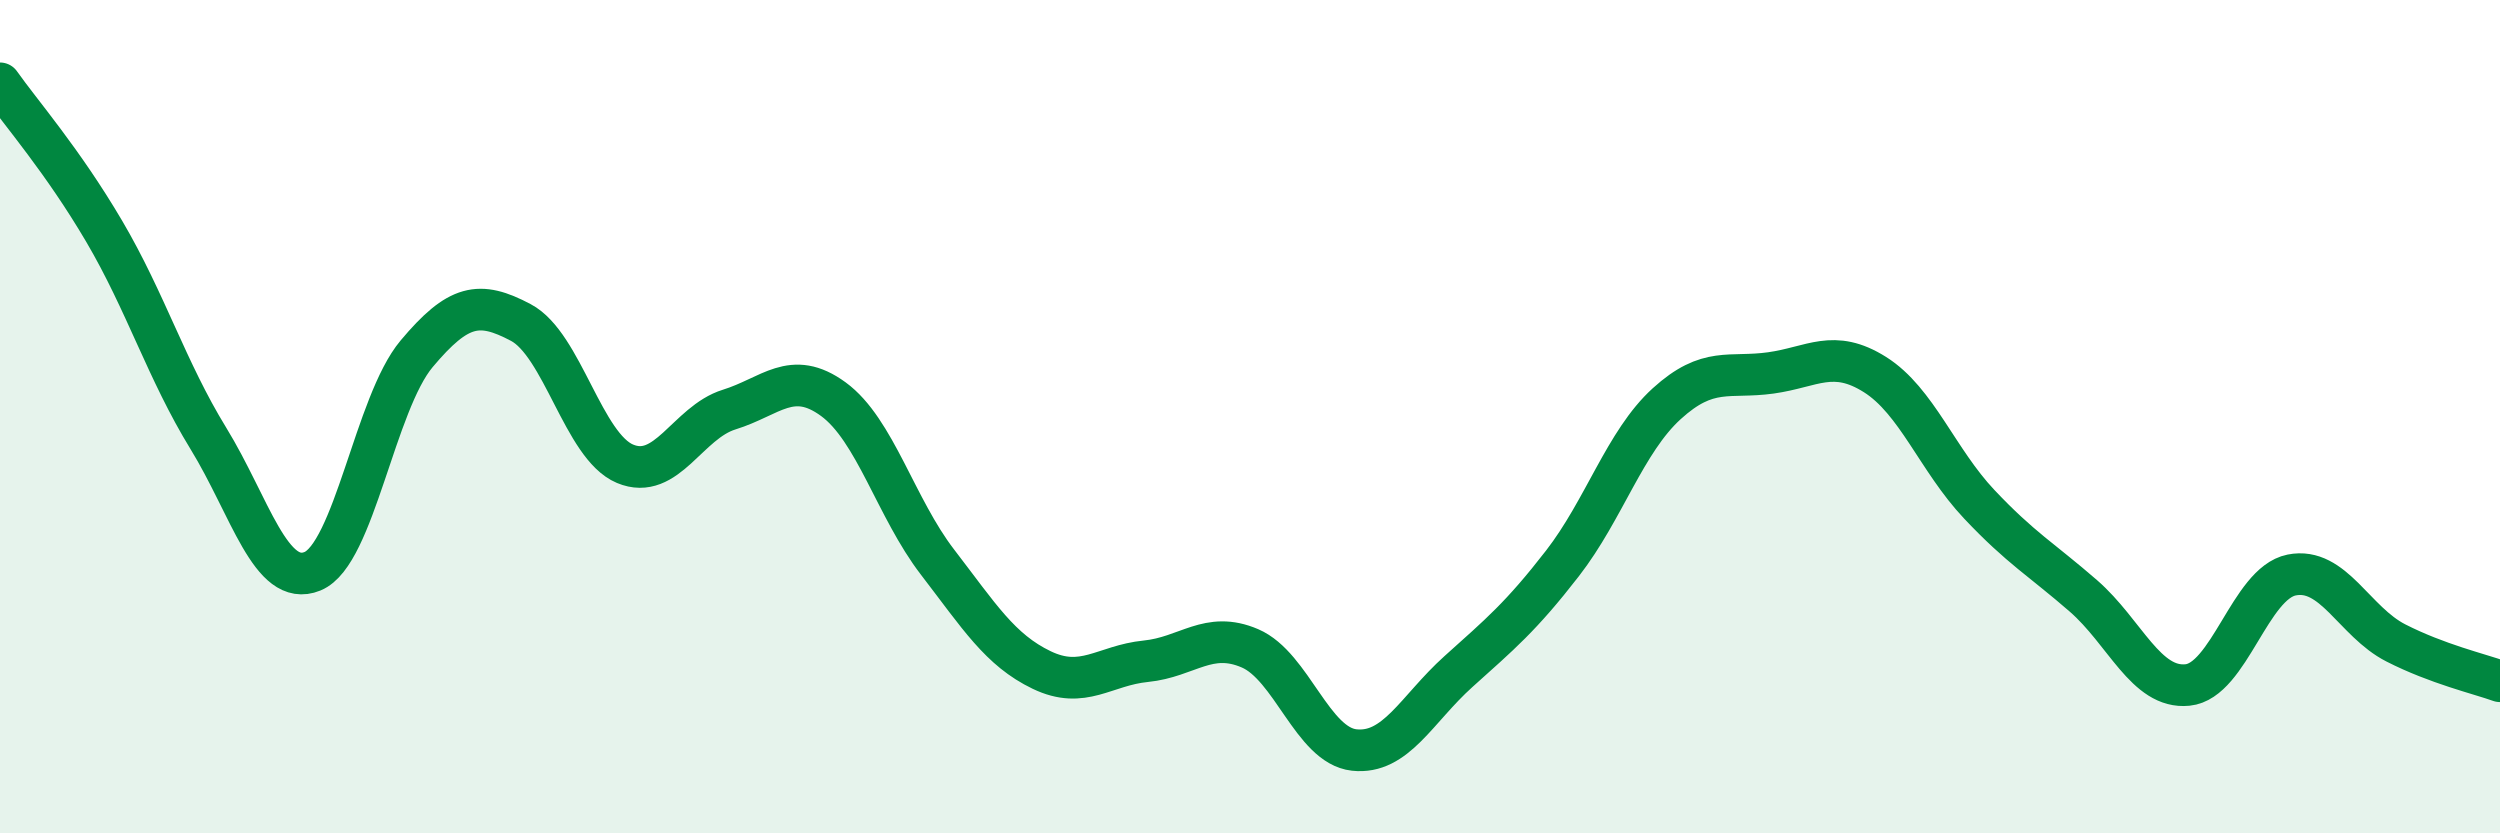
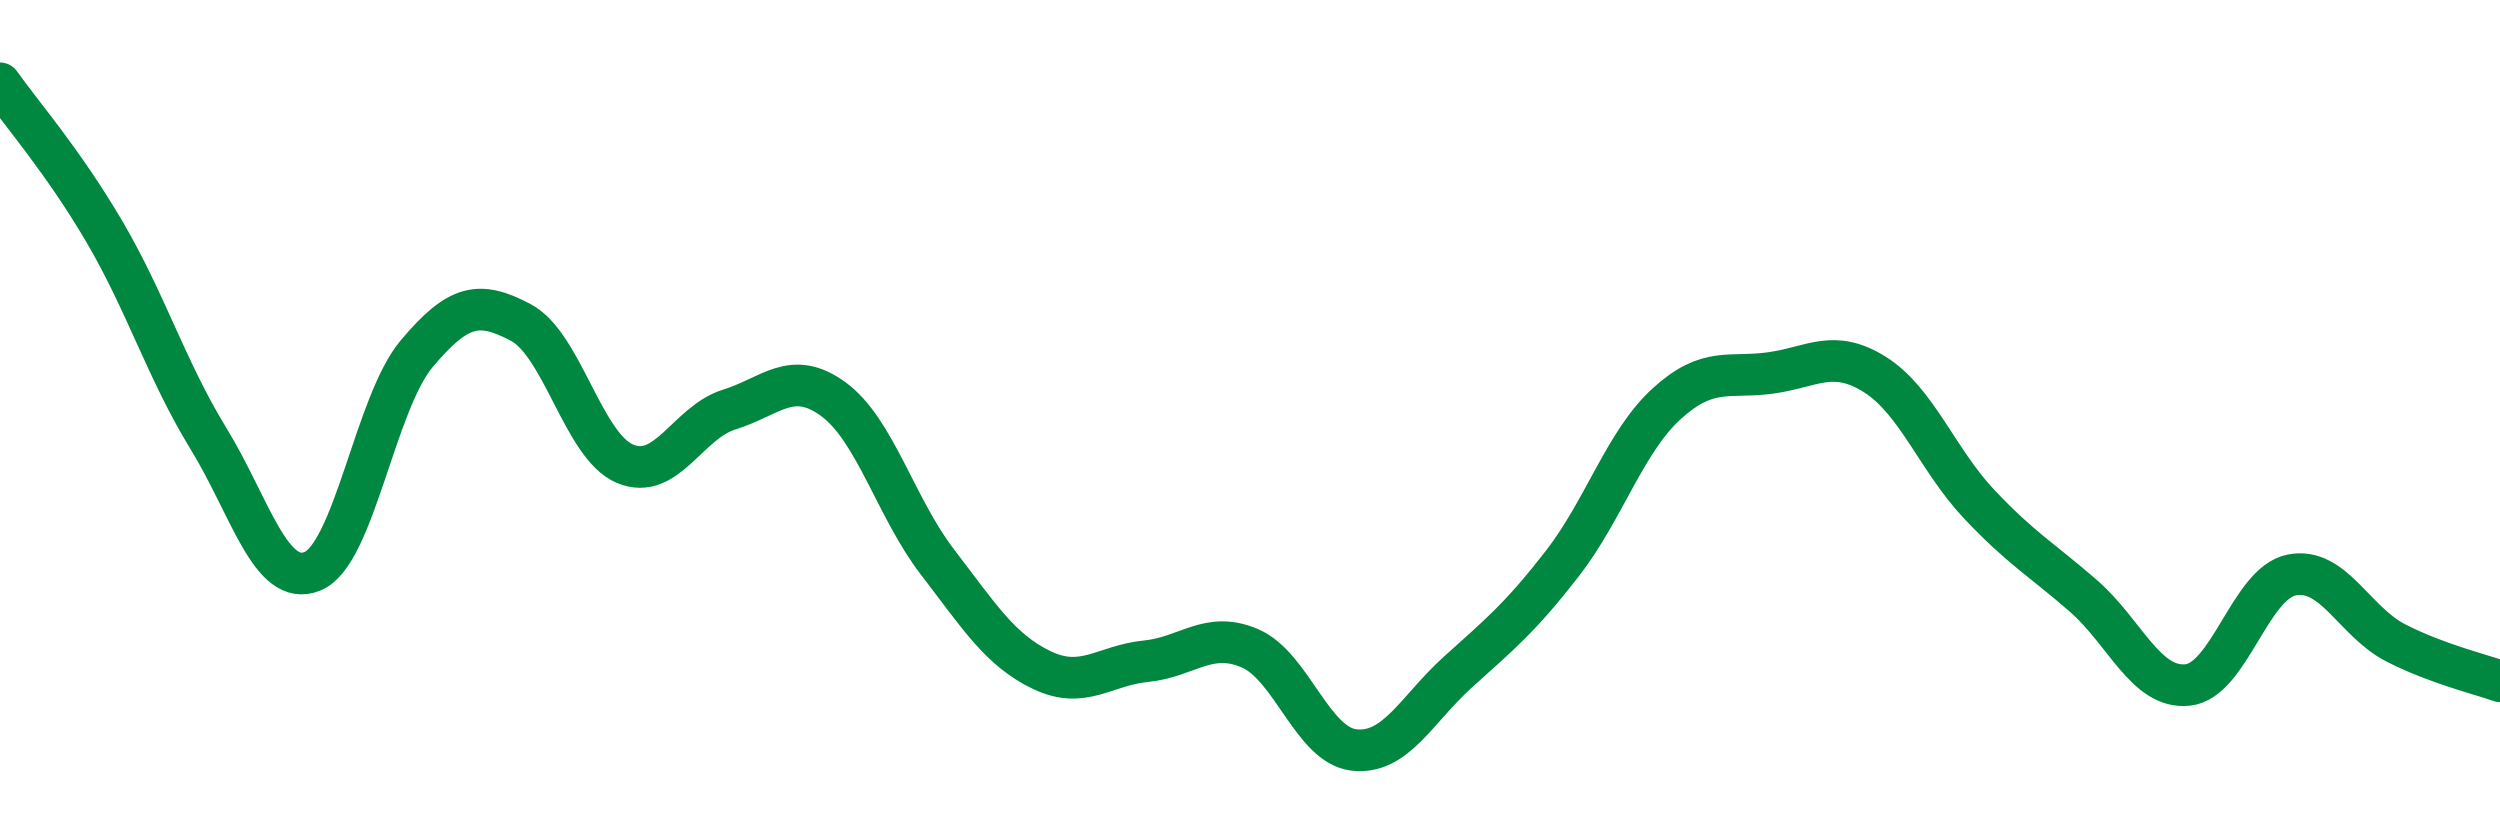
<svg xmlns="http://www.w3.org/2000/svg" width="60" height="20" viewBox="0 0 60 20">
-   <path d="M 0,2 C 0.5,2.71 1.5,3.85 2.5,5.55 C 3.5,7.25 4,8.89 5,10.52 C 6,12.15 6.5,14.12 7.5,13.71 C 8.5,13.3 9,9.68 10,8.49 C 11,7.3 11.5,7.21 12.5,7.74 C 13.5,8.27 14,10.71 15,11.13 C 16,11.55 16.5,10.14 17.5,9.83 C 18.5,9.52 19,8.85 20,9.58 C 21,10.31 21.5,12.19 22.5,13.49 C 23.5,14.79 24,15.6 25,16.08 C 26,16.56 26.5,15.97 27.5,15.87 C 28.5,15.77 29,15.13 30,15.56 C 31,15.99 31.5,17.89 32.5,18 C 33.5,18.11 34,17.02 35,16.12 C 36,15.22 36.5,14.81 37.5,13.52 C 38.5,12.23 39,10.6 40,9.69 C 41,8.78 41.5,9.09 42.5,8.95 C 43.5,8.81 44,8.36 45,8.99 C 46,9.62 46.5,11.04 47.5,12.1 C 48.5,13.16 49,13.43 50,14.3 C 51,15.17 51.5,16.54 52.5,16.44 C 53.5,16.34 54,14 55,13.8 C 56,13.6 56.5,14.92 57.5,15.43 C 58.5,15.94 59.5,16.17 60,16.35L60 20L0 20Z" fill="#008740" opacity="0.1" stroke-linecap="round" stroke-linejoin="round" />
  <path d="M 0,2 C 0.5,2.71 1.5,3.85 2.5,5.55 C 3.5,7.25 4,8.89 5,10.52 C 6,12.15 6.5,14.12 7.5,13.71 C 8.5,13.3 9,9.68 10,8.49 C 11,7.3 11.5,7.21 12.5,7.74 C 13.5,8.27 14,10.71 15,11.13 C 16,11.55 16.5,10.14 17.5,9.83 C 18.5,9.52 19,8.85 20,9.58 C 21,10.31 21.5,12.19 22.5,13.49 C 23.5,14.79 24,15.6 25,16.08 C 26,16.56 26.5,15.97 27.5,15.87 C 28.5,15.77 29,15.13 30,15.56 C 31,15.99 31.5,17.89 32.5,18 C 33.5,18.11 34,17.02 35,16.12 C 36,15.22 36.5,14.81 37.5,13.52 C 38.5,12.23 39,10.6 40,9.69 C 41,8.78 41.5,9.09 42.5,8.95 C 43.5,8.81 44,8.36 45,8.99 C 46,9.62 46.5,11.04 47.5,12.1 C 48.5,13.16 49,13.43 50,14.3 C 51,15.17 51.5,16.54 52.5,16.44 C 53.5,16.34 54,14 55,13.8 C 56,13.6 56.5,14.92 57.5,15.43 C 58.5,15.94 59.5,16.17 60,16.35" stroke="#008740" stroke-width="1" fill="none" stroke-linecap="round" stroke-linejoin="round" />
</svg>